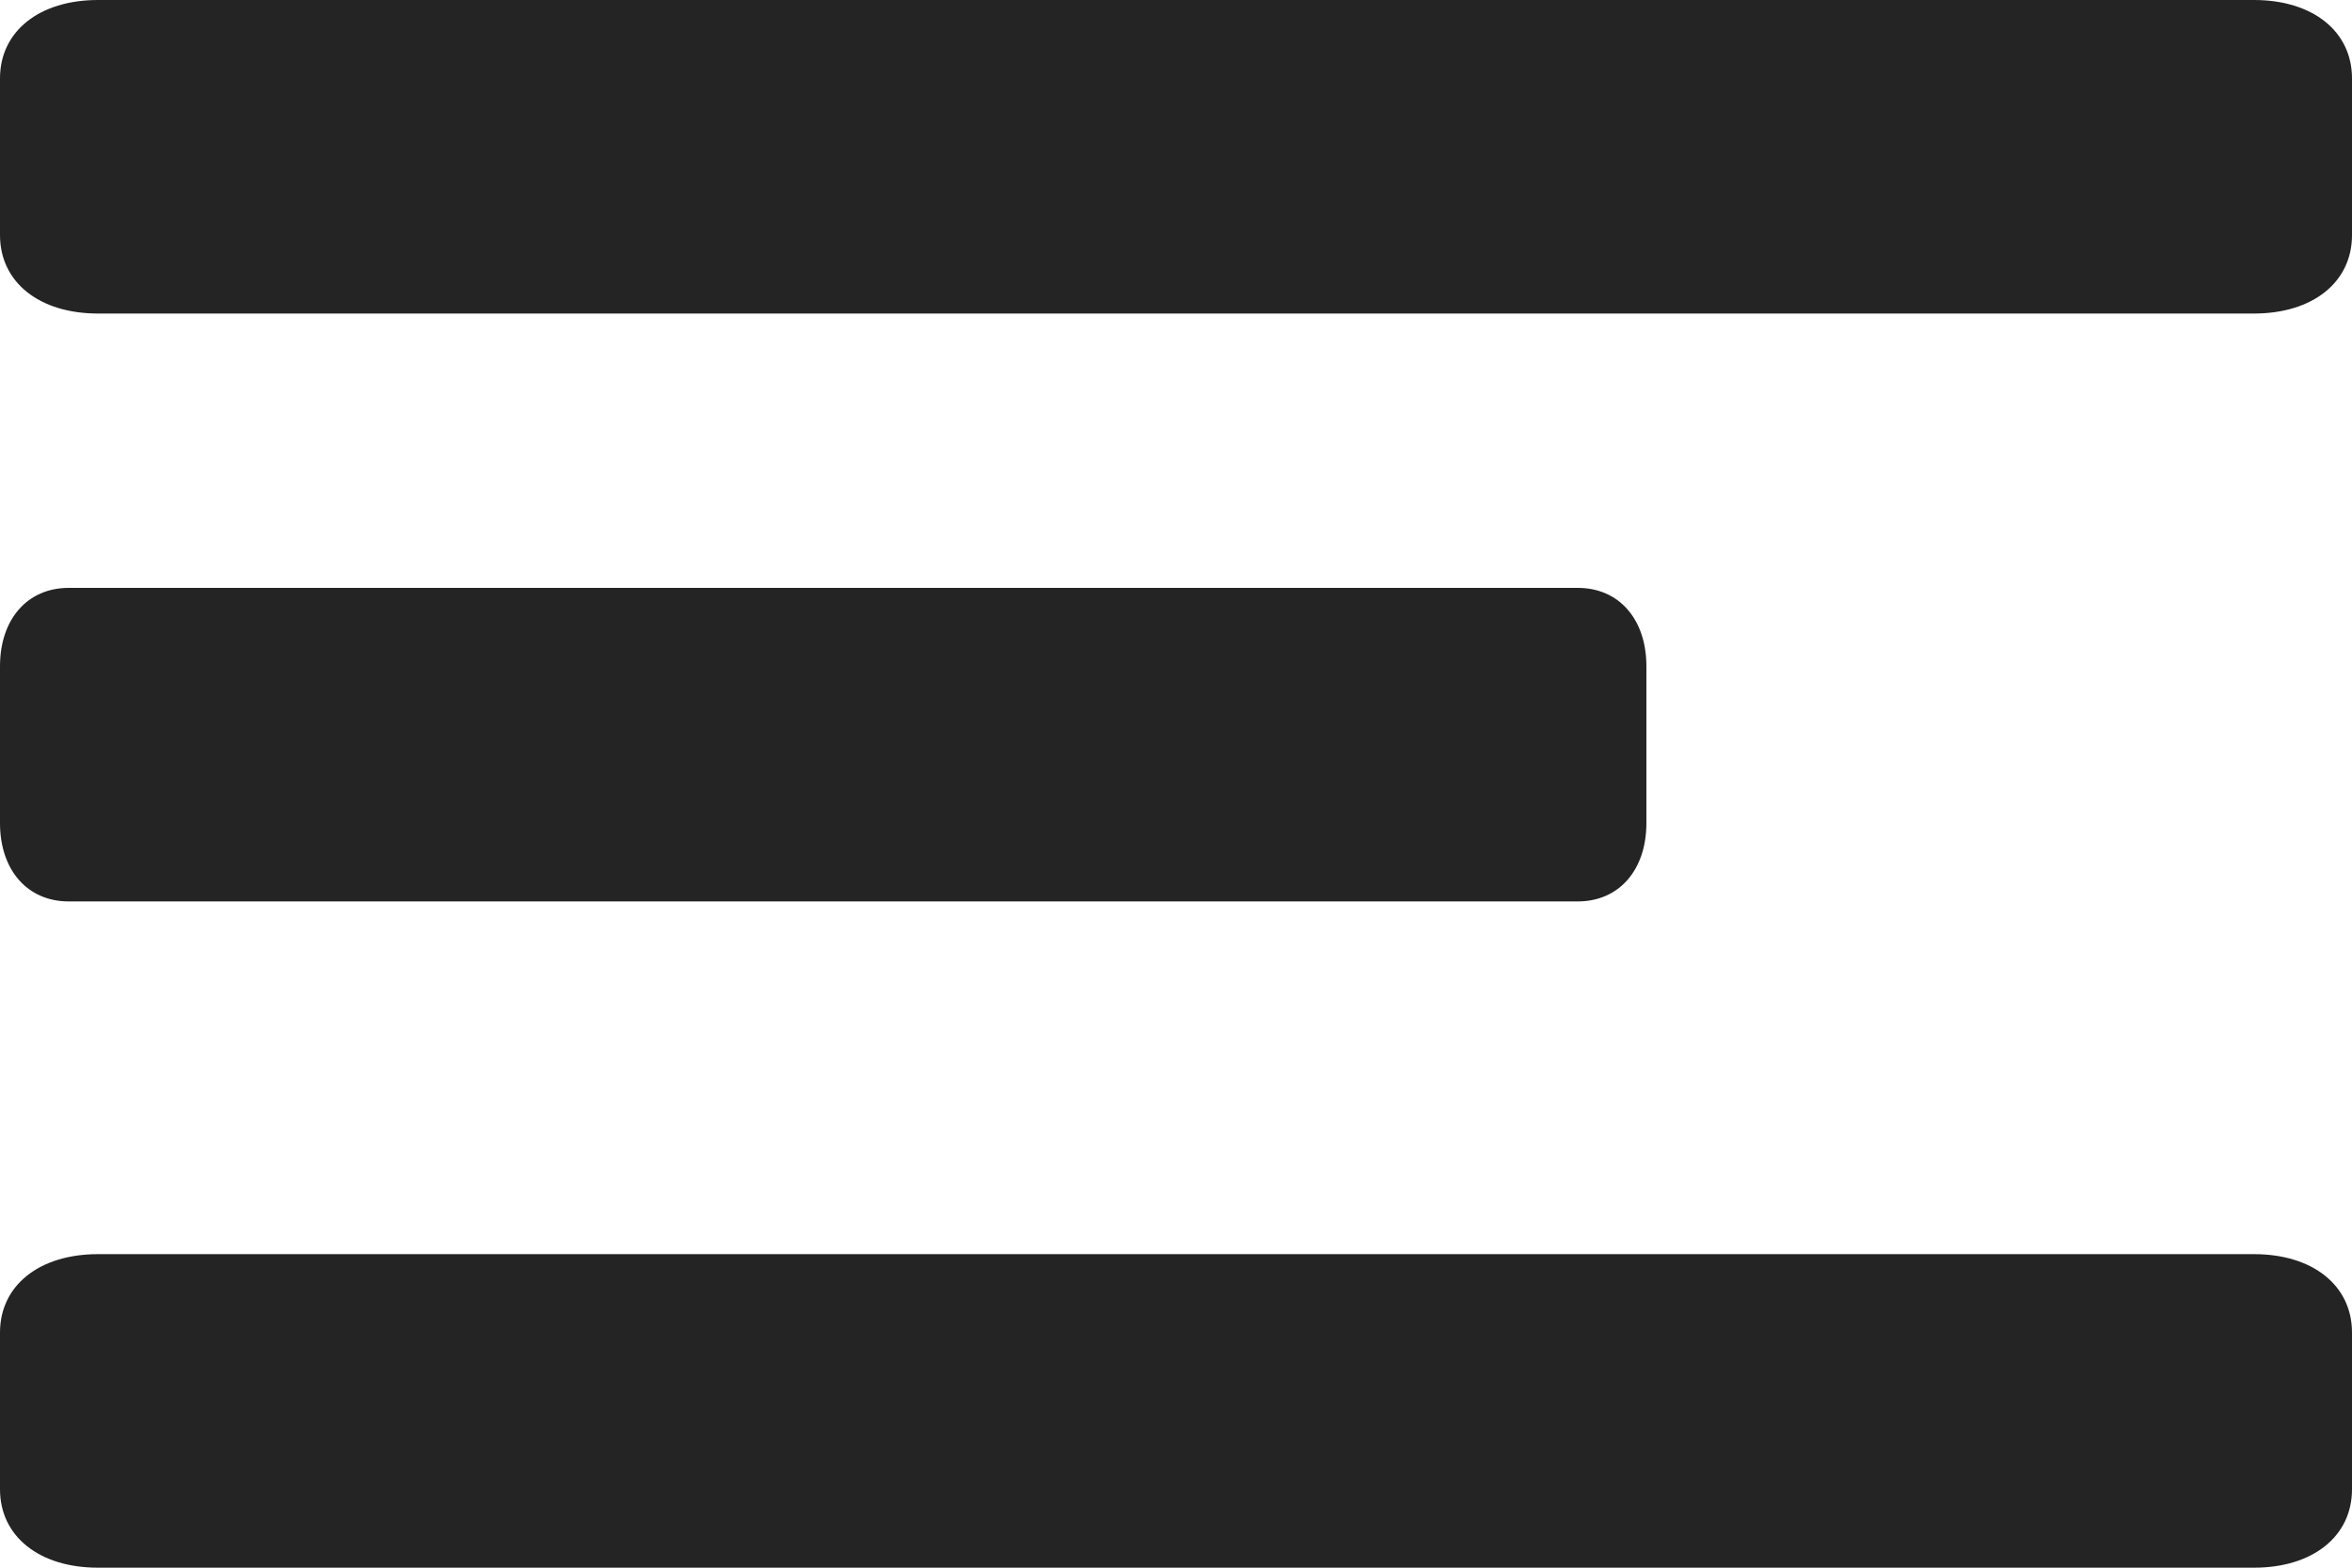
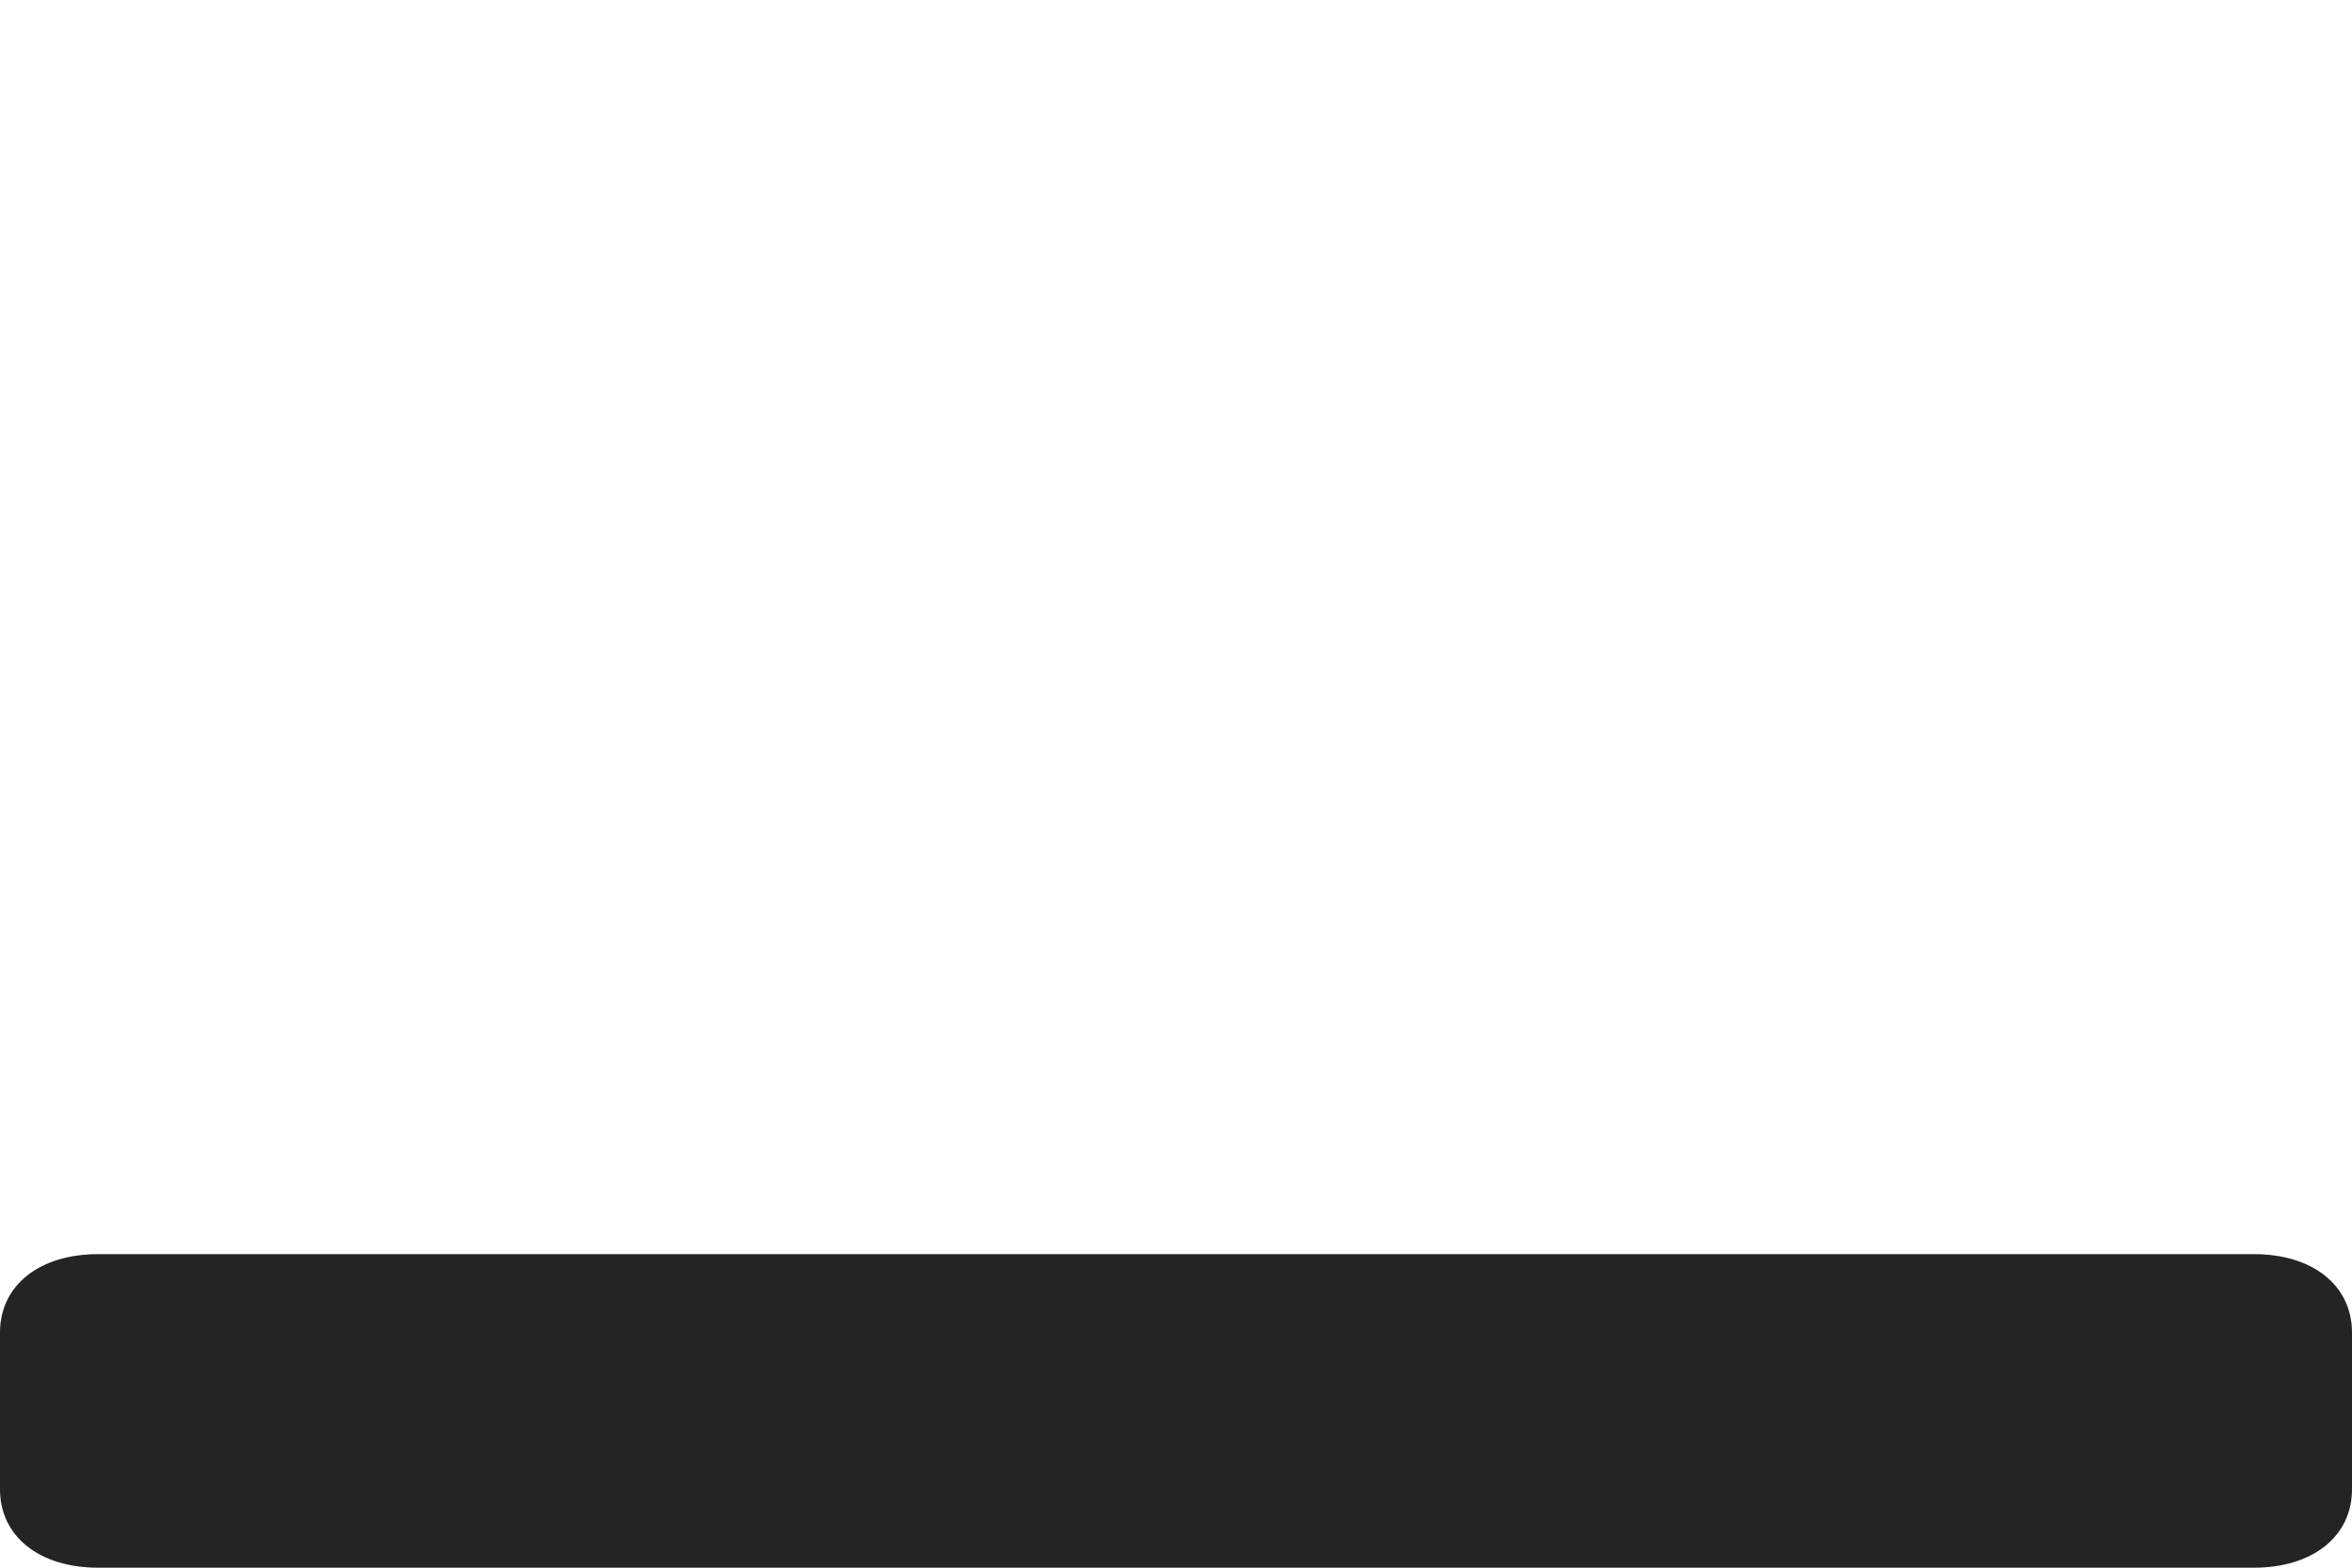
<svg xmlns="http://www.w3.org/2000/svg" width="30" height="20" fill="none" style="">
-   <rect id="backgroundrect" width="100%" height="100%" x="0" y="0" fill="none" stroke="none" />
  <g class="currentLayer" style="">
    <title>Layer 1</title>
-     <path d="M30 1C30 0.4 29.5 0 28.75 0H1.25C0.5 0 0 0.4 0 1V3C0 3.6 0.5 4 1.25 4H28.75C29.5 4 30 3.6 30 3V1Z" fill="#242424" id="svg_1" class="" fill-opacity="1" />
-     <path d="M21 8.5C21 7.9 20.65 7.5 20.125 7.5H0.875C0.35 7.5 0 7.9 0 8.5V10.5C0 11.1 0.35 11.5 0.875 11.5H20.125C20.65 11.5 21 11.1 21 10.5V8.5Z" fill="#242424" id="svg_2" class="" fill-opacity="1" />
-     <path d="M30 17C30 16.4 29.5 16 28.75 16H1.25C0.5 16 0 16.4 0 17V19C0 19.6 0.5 20 1.25 20H28.75C29.5 20 30 19.6 30 19V17Z" fill="#242424" id="svg_3" class="" fill-opacity="1" />
+     <path d="M30 17C30 16.4 29.5 16 28.75 16H1.25C0.5 16 0 16.4 0 17V19C0 19.6 0.5 20 1.25 20H28.75C29.5 20 30 19.6 30 19V17" fill="#242424" id="svg_3" class="" fill-opacity="1" />
  </g>
</svg>